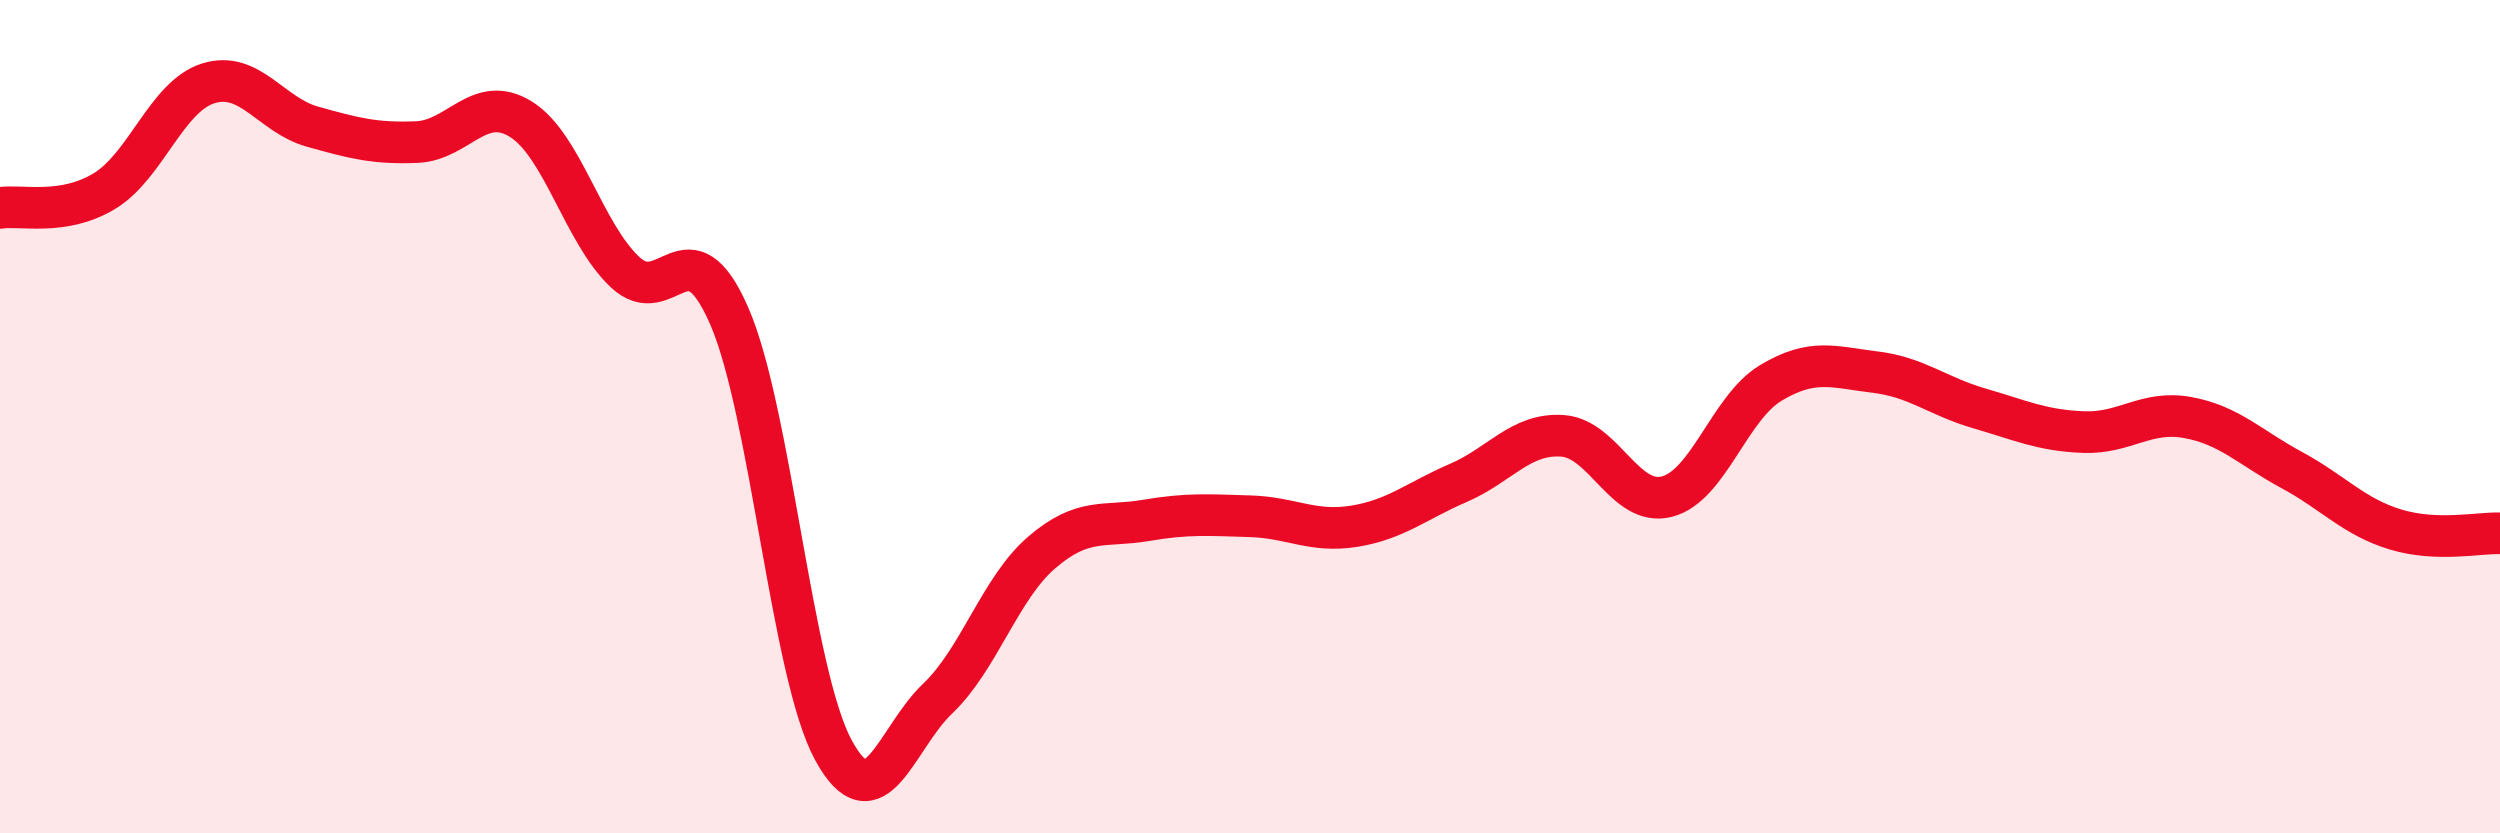
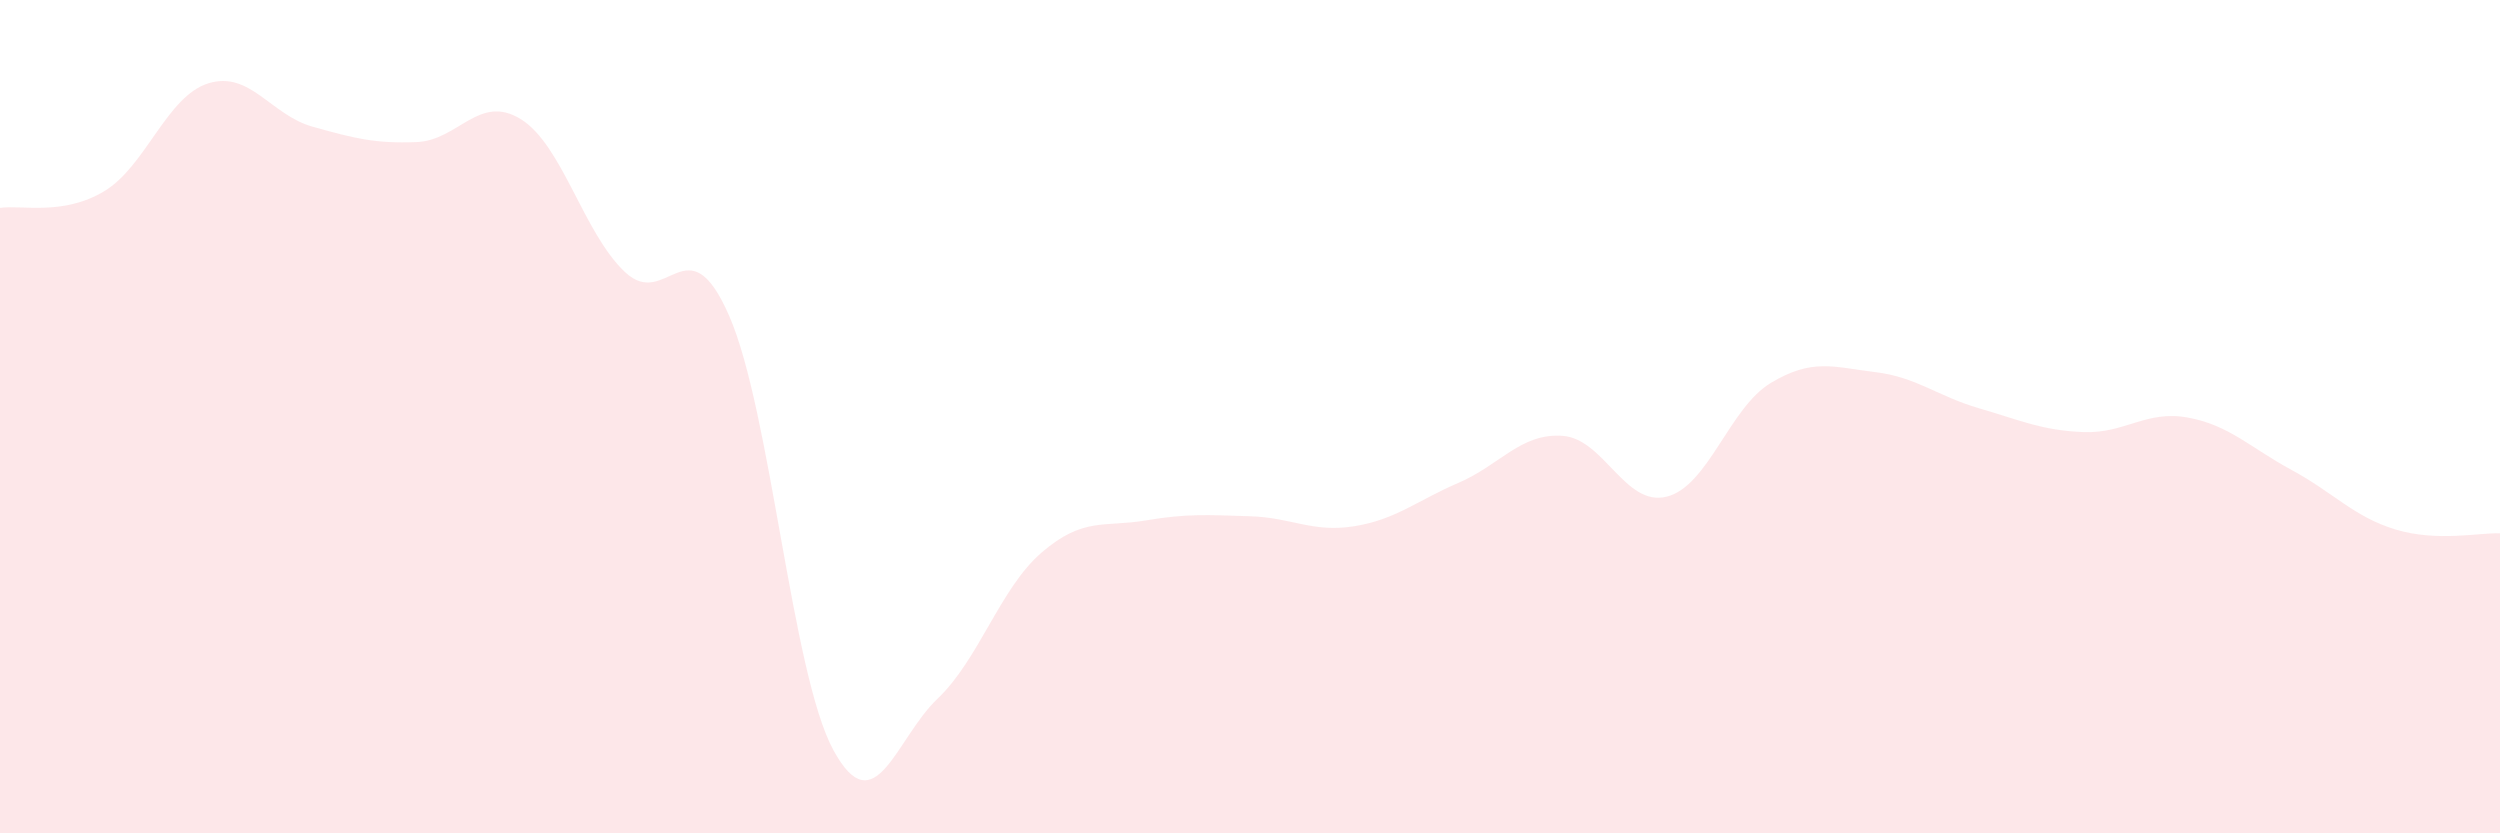
<svg xmlns="http://www.w3.org/2000/svg" width="60" height="20" viewBox="0 0 60 20">
  <path d="M 0,4.99 C 0.5,4.91 1.5,5.19 2.5,4.59 C 3.5,3.99 4,2.31 5,2 C 6,1.69 6.5,2.76 7.5,3.04 C 8.5,3.32 9,3.45 10,3.41 C 11,3.37 11.5,2.24 12.5,2.86 C 13.5,3.48 14,5.59 15,6.53 C 16,7.47 16.5,5.29 17.5,7.58 C 18.5,9.87 19,16.16 20,18 C 21,19.84 21.5,17.72 22.5,16.77 C 23.5,15.82 24,14.12 25,13.26 C 26,12.4 26.5,12.66 27.5,12.49 C 28.5,12.32 29,12.36 30,12.39 C 31,12.42 31.5,12.79 32.5,12.63 C 33.5,12.47 34,12.02 35,11.59 C 36,11.16 36.5,10.39 37.5,10.46 C 38.5,10.53 39,12.17 40,11.92 C 41,11.67 41.5,9.79 42.5,9.19 C 43.5,8.59 44,8.81 45,8.93 C 46,9.05 46.5,9.51 47.5,9.8 C 48.5,10.09 49,10.33 50,10.37 C 51,10.41 51.5,9.84 52.5,10.02 C 53.5,10.2 54,10.74 55,11.28 C 56,11.82 56.5,12.41 57.5,12.71 C 58.5,13.01 59.5,12.78 60,12.8L60 20L0 20Z" fill="#EB0A25" opacity="0.1" stroke-linecap="round" stroke-linejoin="round" />
-   <path d="M 0,4.99 C 0.5,4.91 1.5,5.19 2.5,4.59 C 3.5,3.99 4,2.31 5,2 C 6,1.69 6.5,2.76 7.5,3.04 C 8.5,3.32 9,3.45 10,3.41 C 11,3.37 11.5,2.24 12.5,2.86 C 13.5,3.48 14,5.59 15,6.53 C 16,7.47 16.5,5.29 17.5,7.58 C 18.5,9.87 19,16.16 20,18 C 21,19.84 21.5,17.72 22.5,16.77 C 23.5,15.82 24,14.12 25,13.26 C 26,12.4 26.5,12.66 27.5,12.49 C 28.5,12.32 29,12.36 30,12.39 C 31,12.42 31.5,12.79 32.5,12.63 C 33.5,12.47 34,12.02 35,11.59 C 36,11.16 36.5,10.39 37.5,10.46 C 38.5,10.53 39,12.17 40,11.92 C 41,11.67 41.5,9.79 42.5,9.19 C 43.5,8.59 44,8.81 45,8.93 C 46,9.05 46.5,9.51 47.5,9.8 C 48.5,10.09 49,10.33 50,10.37 C 51,10.41 51.5,9.84 52.5,10.02 C 53.5,10.2 54,10.74 55,11.28 C 56,11.82 56.5,12.41 57.5,12.71 C 58.5,13.01 59.5,12.78 60,12.8" stroke="#EB0A25" stroke-width="1" fill="none" stroke-linecap="round" stroke-linejoin="round" />
</svg>